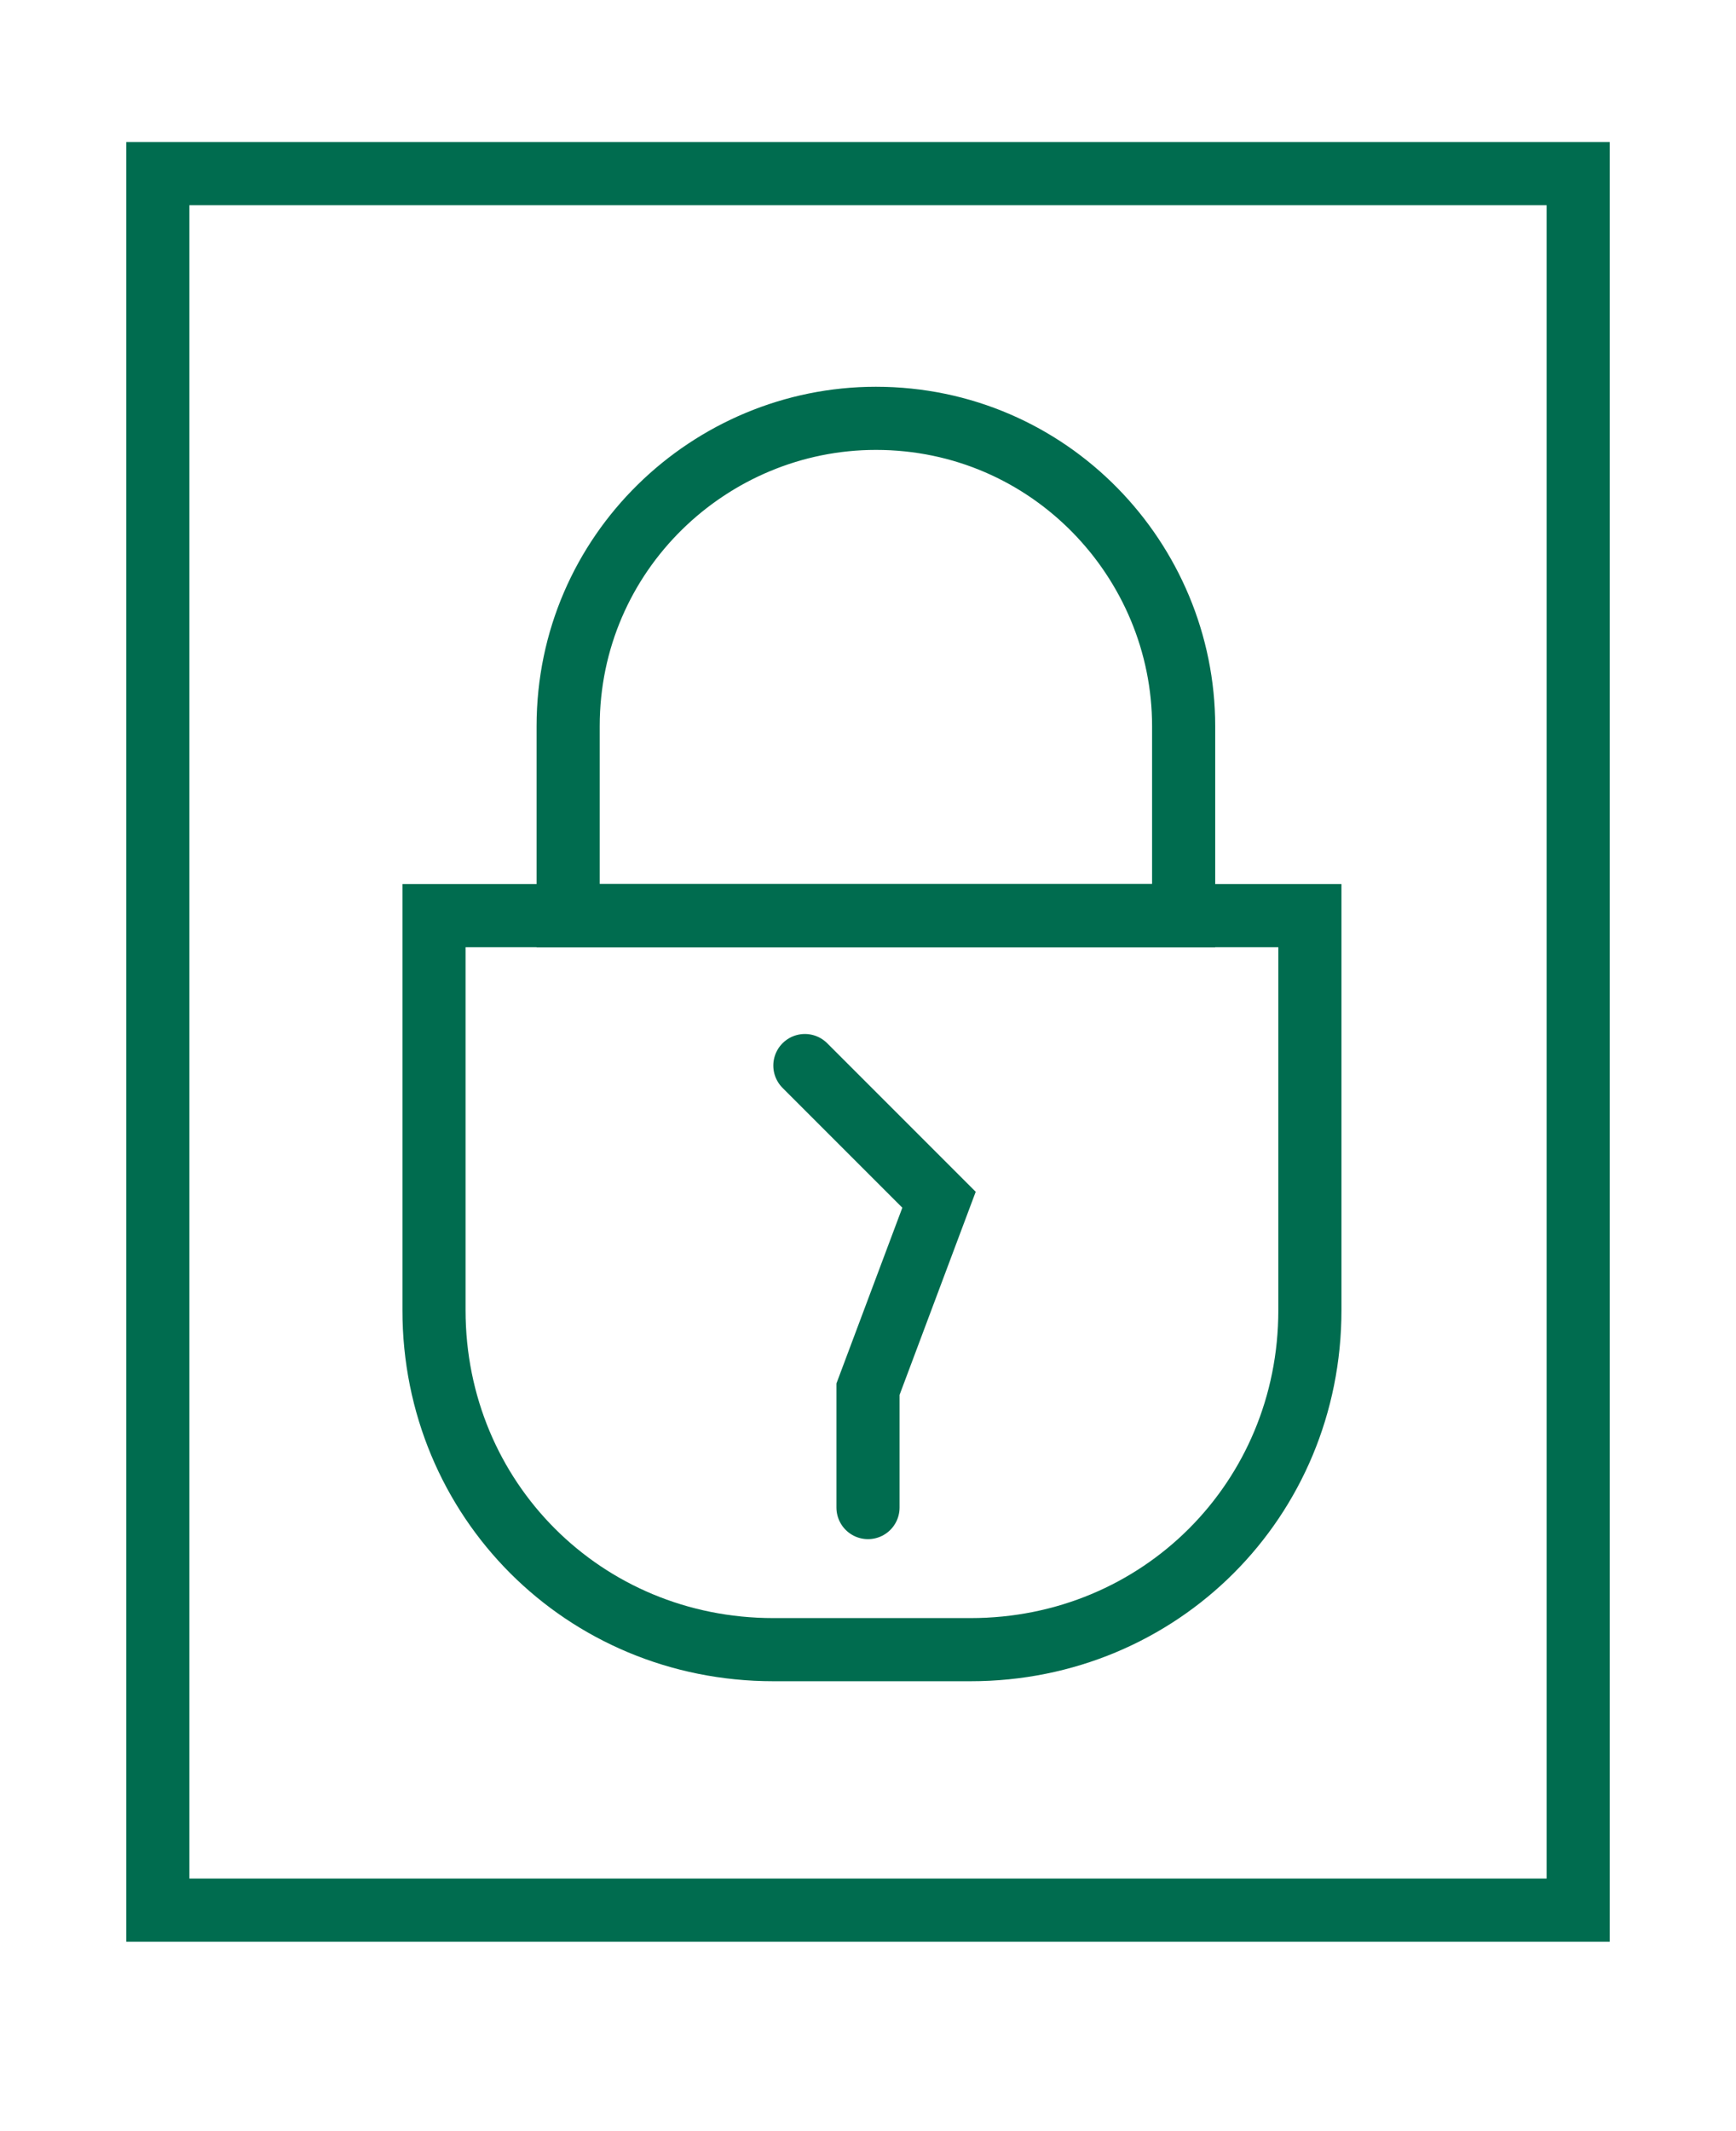
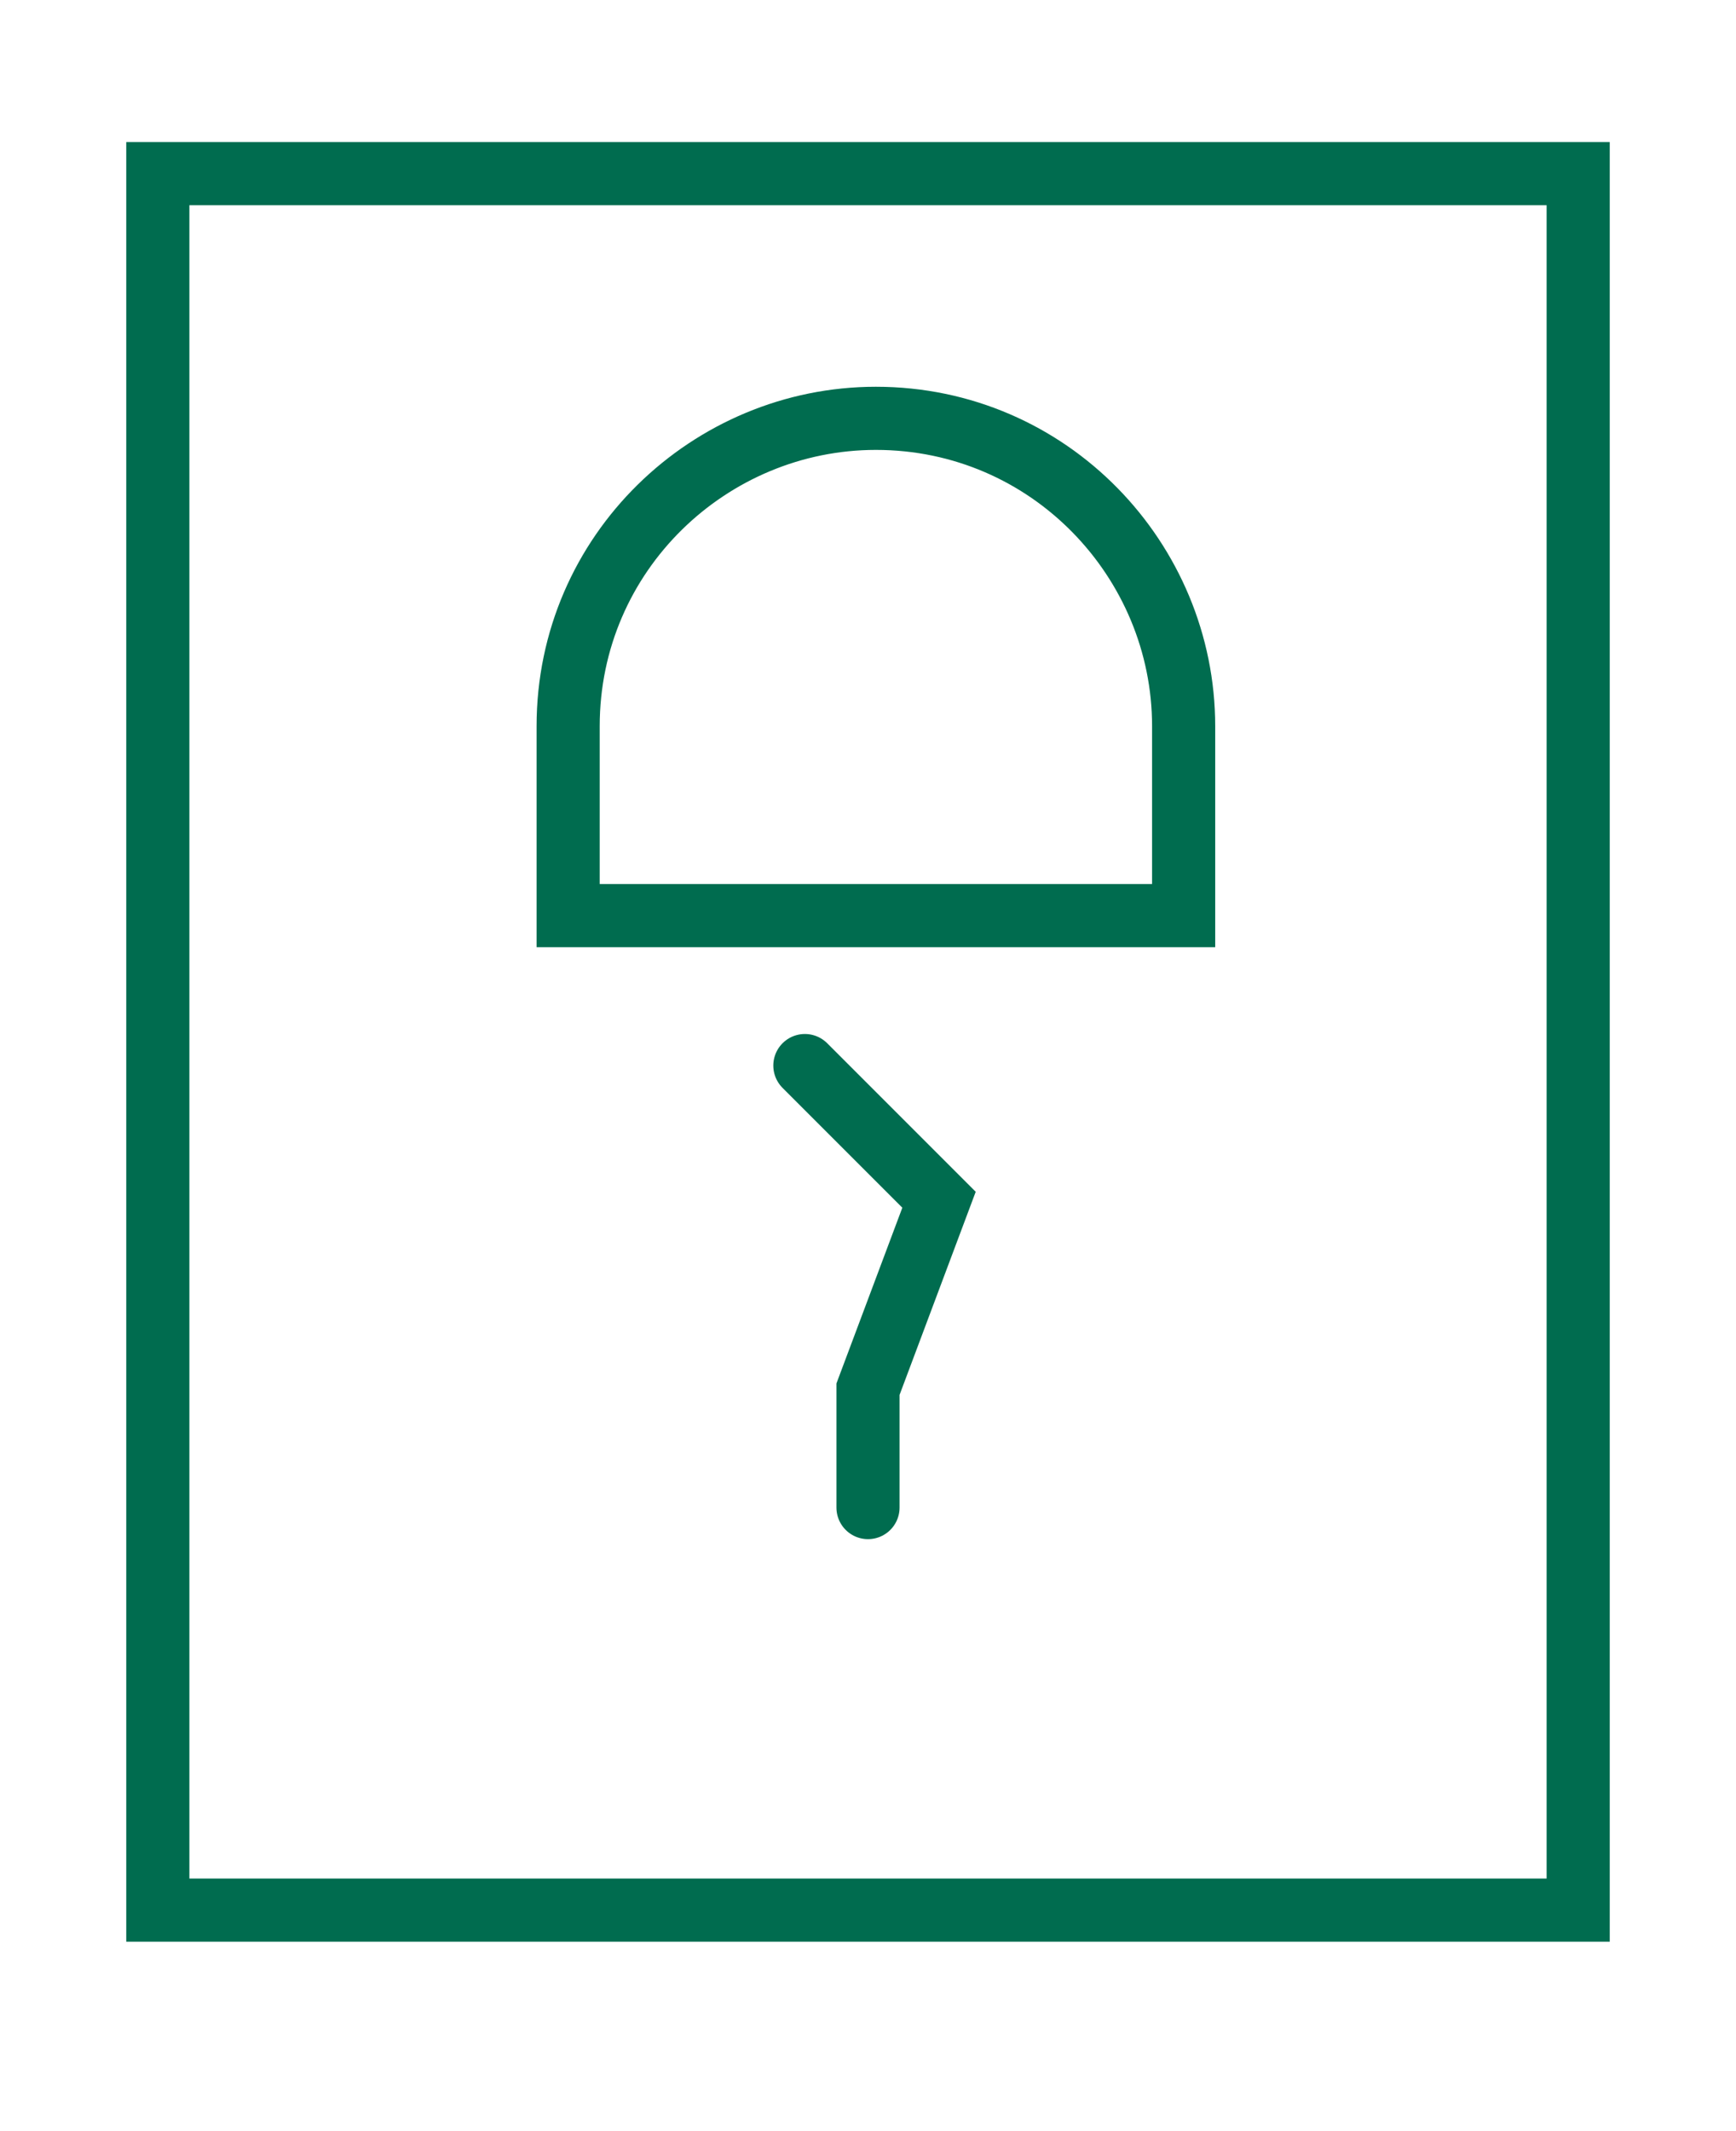
<svg xmlns="http://www.w3.org/2000/svg" version="1.1" viewBox="0 0 22 27">
  <defs>
    <style> .cls-1 { fill: none; stroke: #006c4f; stroke-linecap: round; stroke-miterlimit: 10; stroke-width: .8px; } </style>
  </defs>
  <g>
    <g id="Layer_1">
      <g id="Layer_1-2" data-name="Layer_1">
        <g id="Layer_1-2">
          <g id="Layer_1-2-2" data-name="Layer_1-2">
            <rect class="cls-1" x="2" y="2.2" width="18" height="22" />
          </g>
        </g>
      </g>
-       <path class="cls-1" d="M5.5,11.6h11.1v5c0,2.4-1.9,4.3-4.3,4.3h-2.5c-2.4,0-4.3-1.9-4.3-4.3v-5h0Z" />
      <path class="cls-1" d="M11.1,5.3h0c2.2,0,3.9,1.8,3.9,3.9v2.4h-7.8v-2.4c0-2.2,1.8-3.9,3.9-3.9Z" />
      <polyline class="cls-1" points="10.2 13.5 11.9 15.2 11 17.6 11 19.1" />
    </g>
  </g>
</svg>